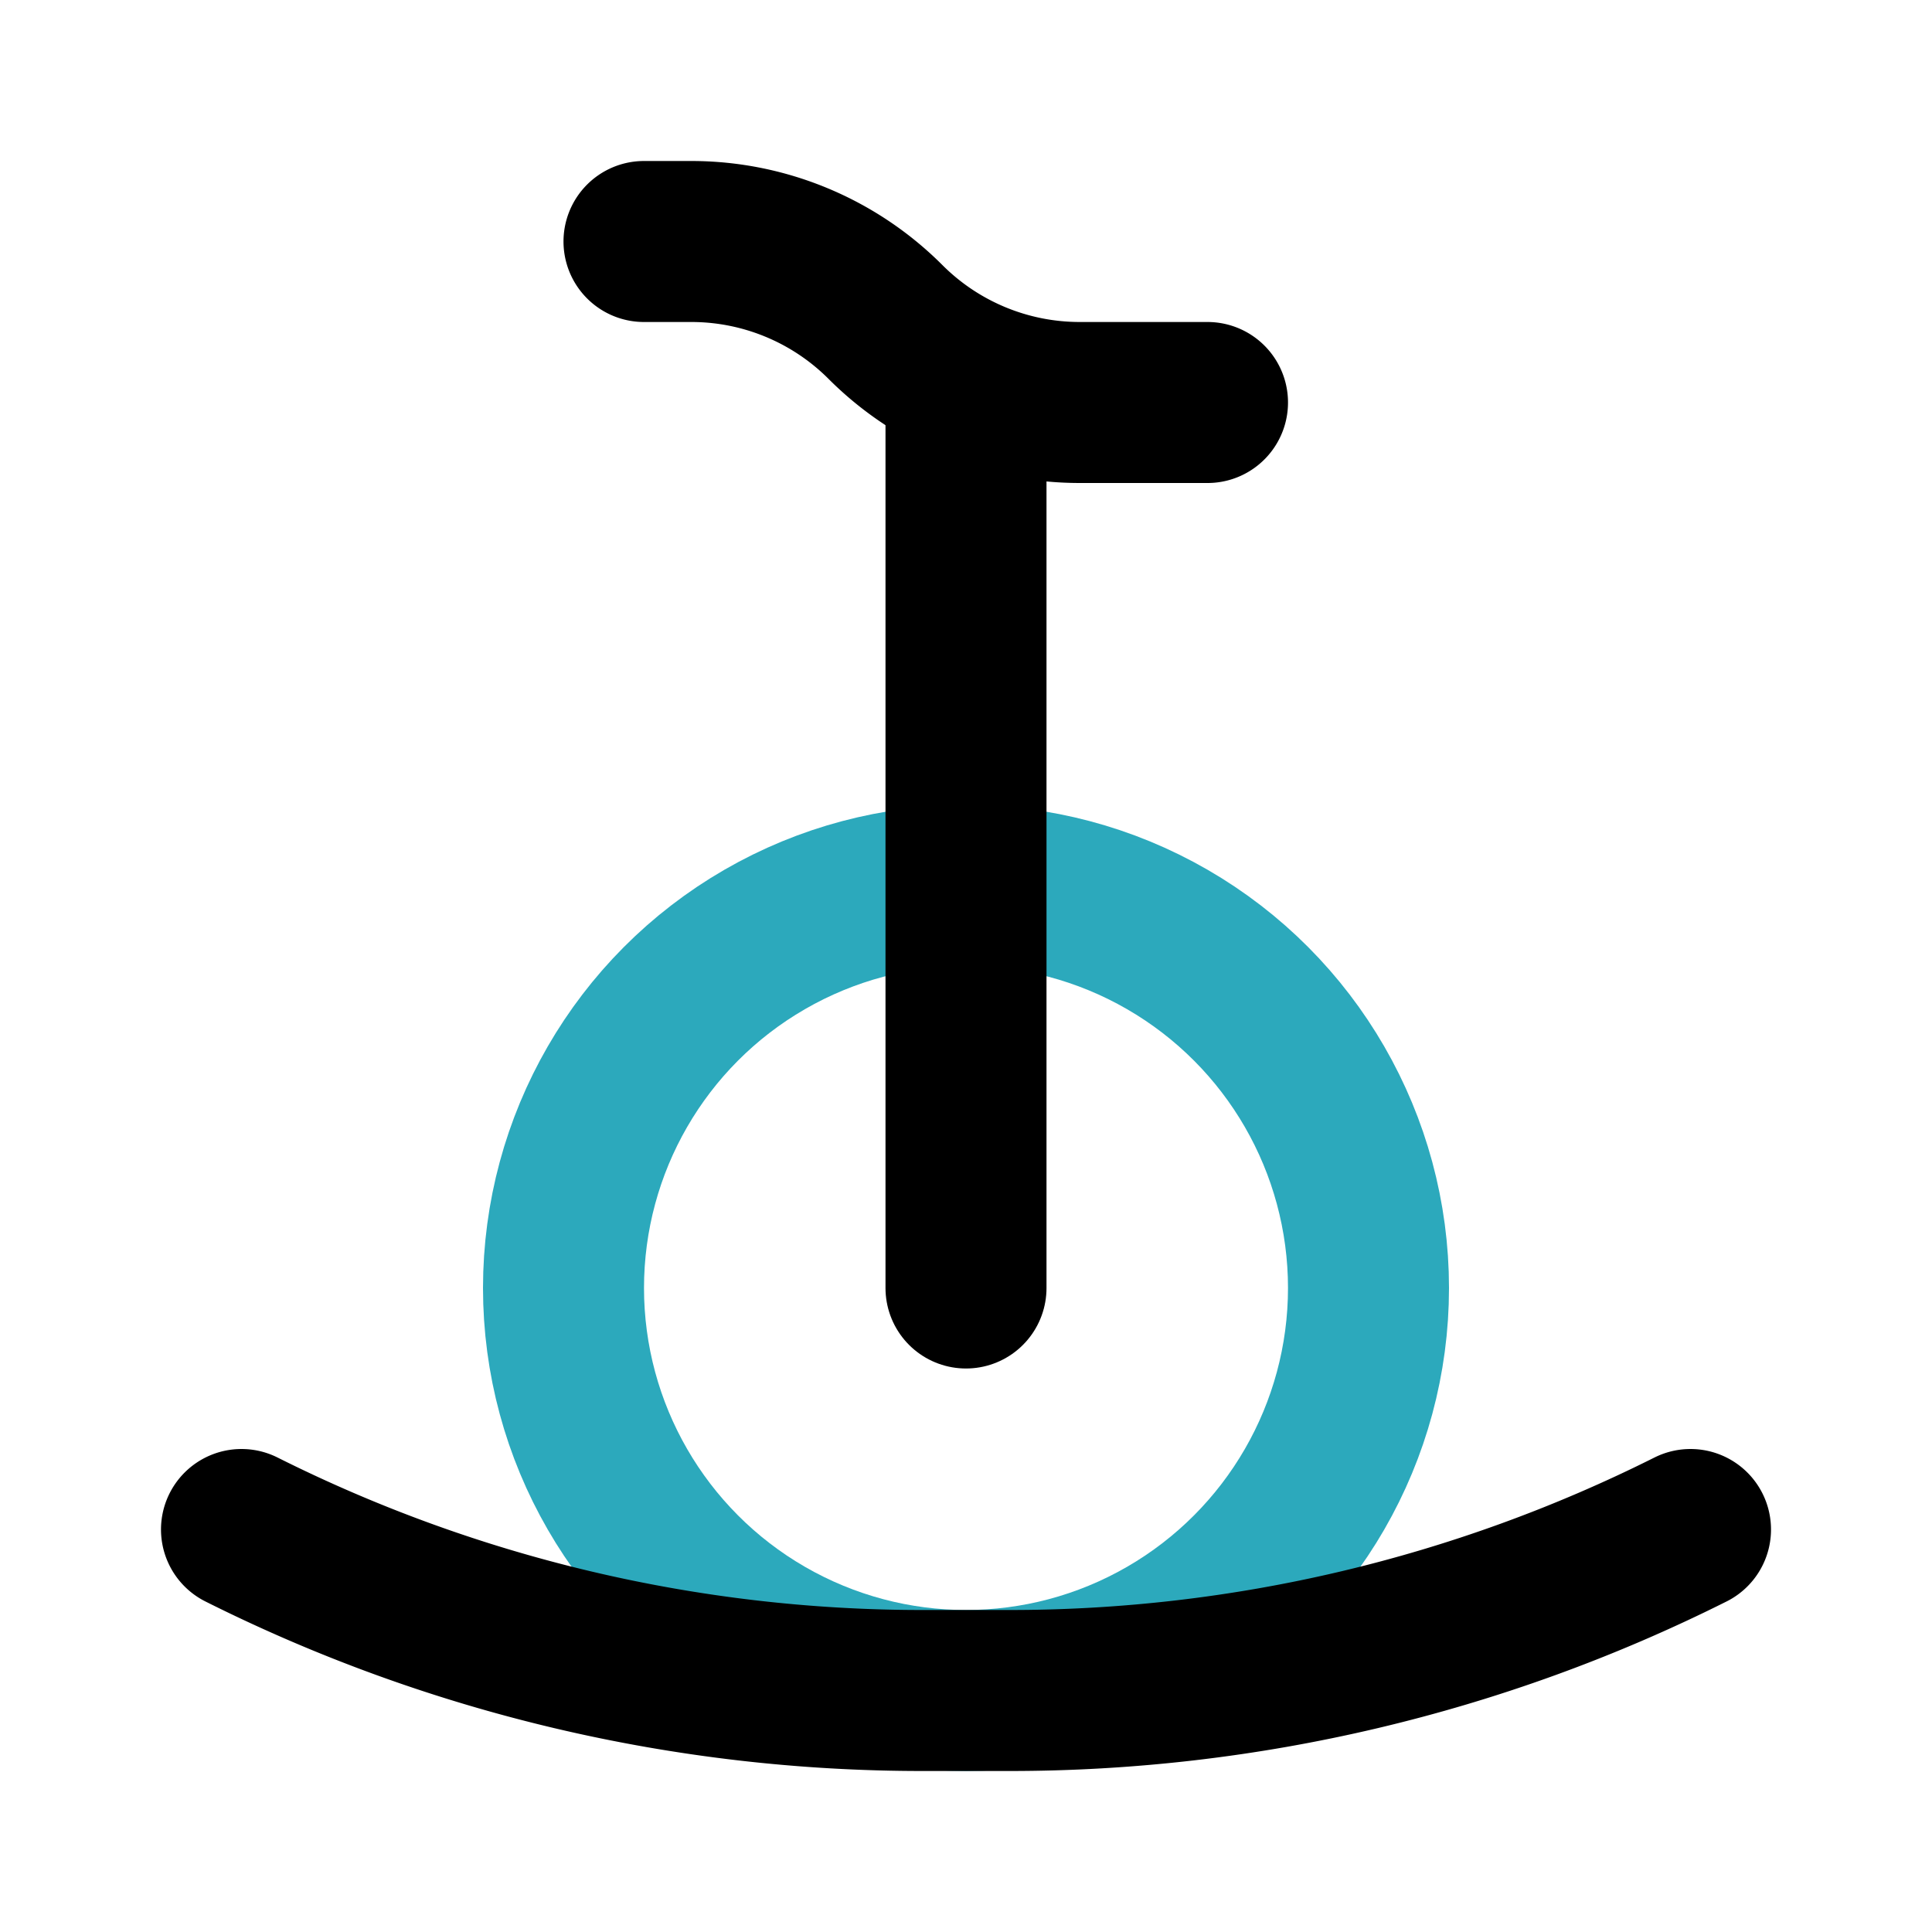
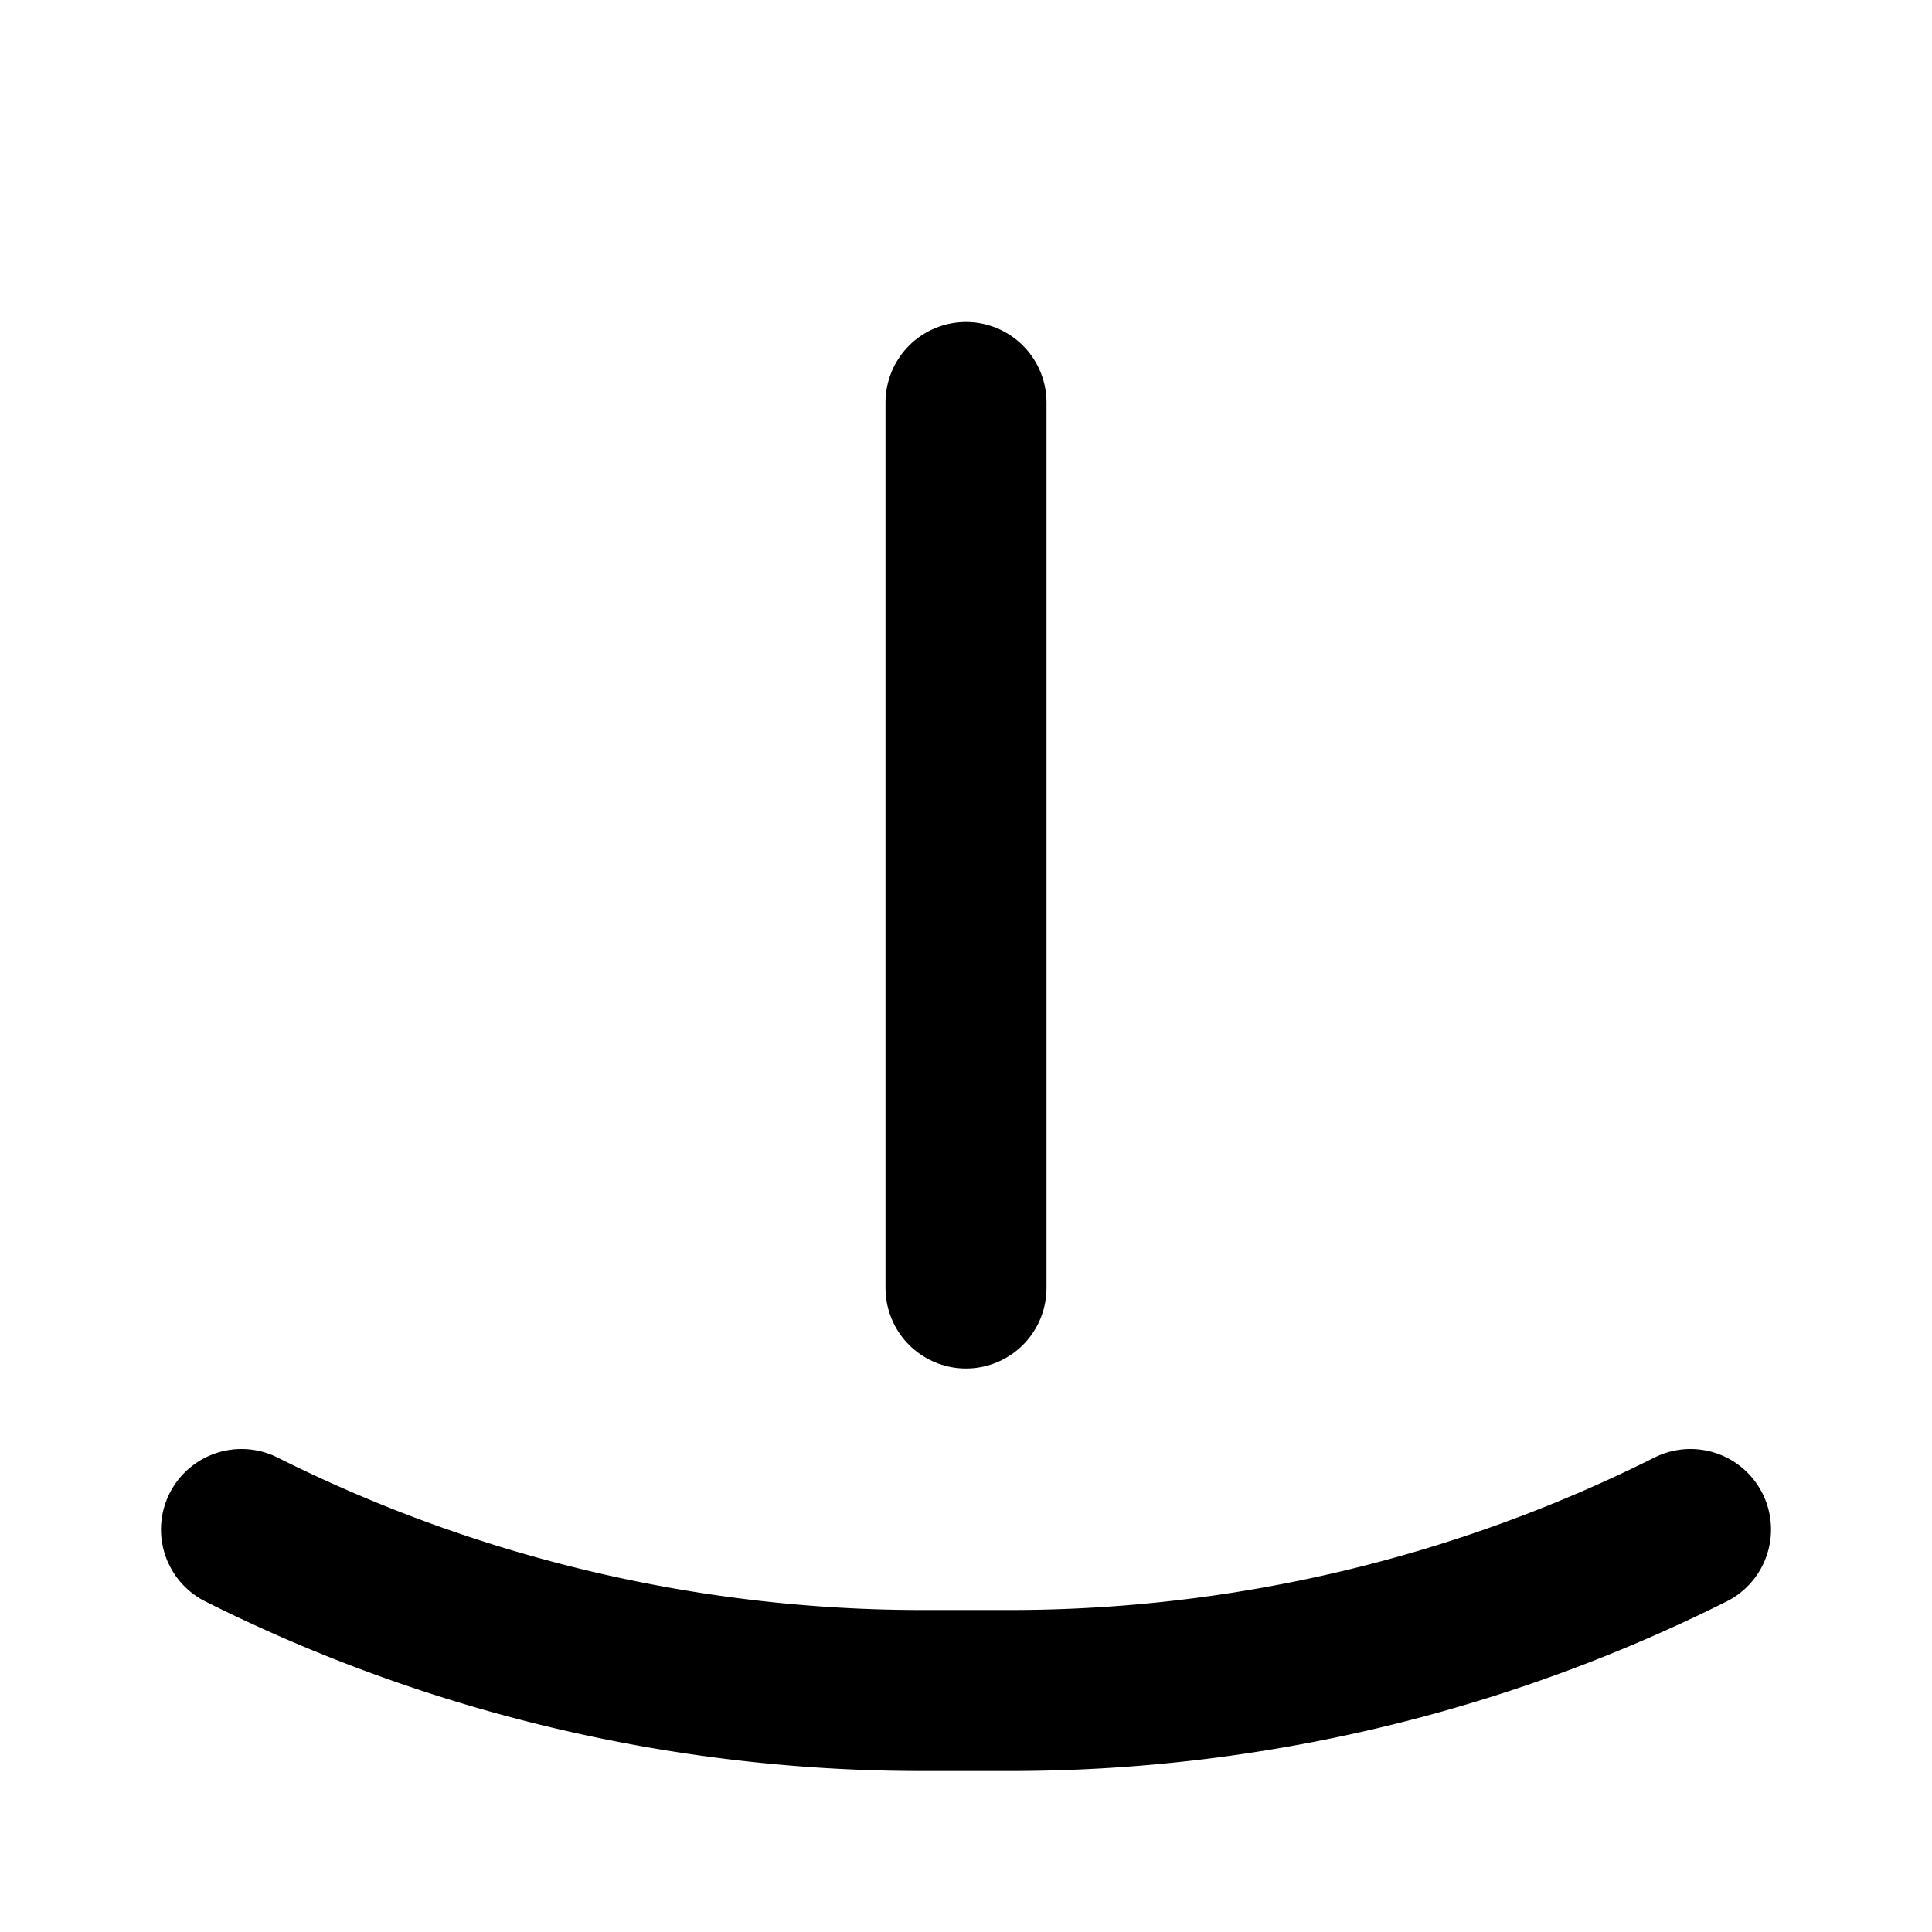
<svg xmlns="http://www.w3.org/2000/svg" fill="#000000" width="800px" height="800px" viewBox="0 0 24 24" id="unicycle-2" data-name="Line Color" class="icon line-color">
-   <path id="primary" d="M8,3h.59A3.41,3.41,0,0,1,11,4h0a3.41,3.41,0,0,0,2.41,1H15" style="fill: none; stroke: rgb(0, 0, 0); stroke-linecap: round; stroke-linejoin: round; stroke-width: 2;" />
-   <circle id="secondary" cx="12" cy="16" r="5" style="fill: none; stroke: rgb(44, 169, 188); stroke-linecap: round; stroke-linejoin: round; stroke-width: 2;" />
  <line id="primary-2" data-name="primary" x1="12" y1="16" x2="12" y2="5" style="fill: none; stroke: rgb(0, 0, 0); stroke-linecap: round; stroke-linejoin: round; stroke-width: 2;" />
  <path id="primary-3" data-name="primary" d="M3,19H3a18.87,18.87,0,0,0,8.47,2h1.06A18.87,18.87,0,0,0,21,19h0" style="fill: none; stroke: rgb(0, 0, 0); stroke-linecap: round; stroke-linejoin: round; stroke-width: 2;" />
</svg>